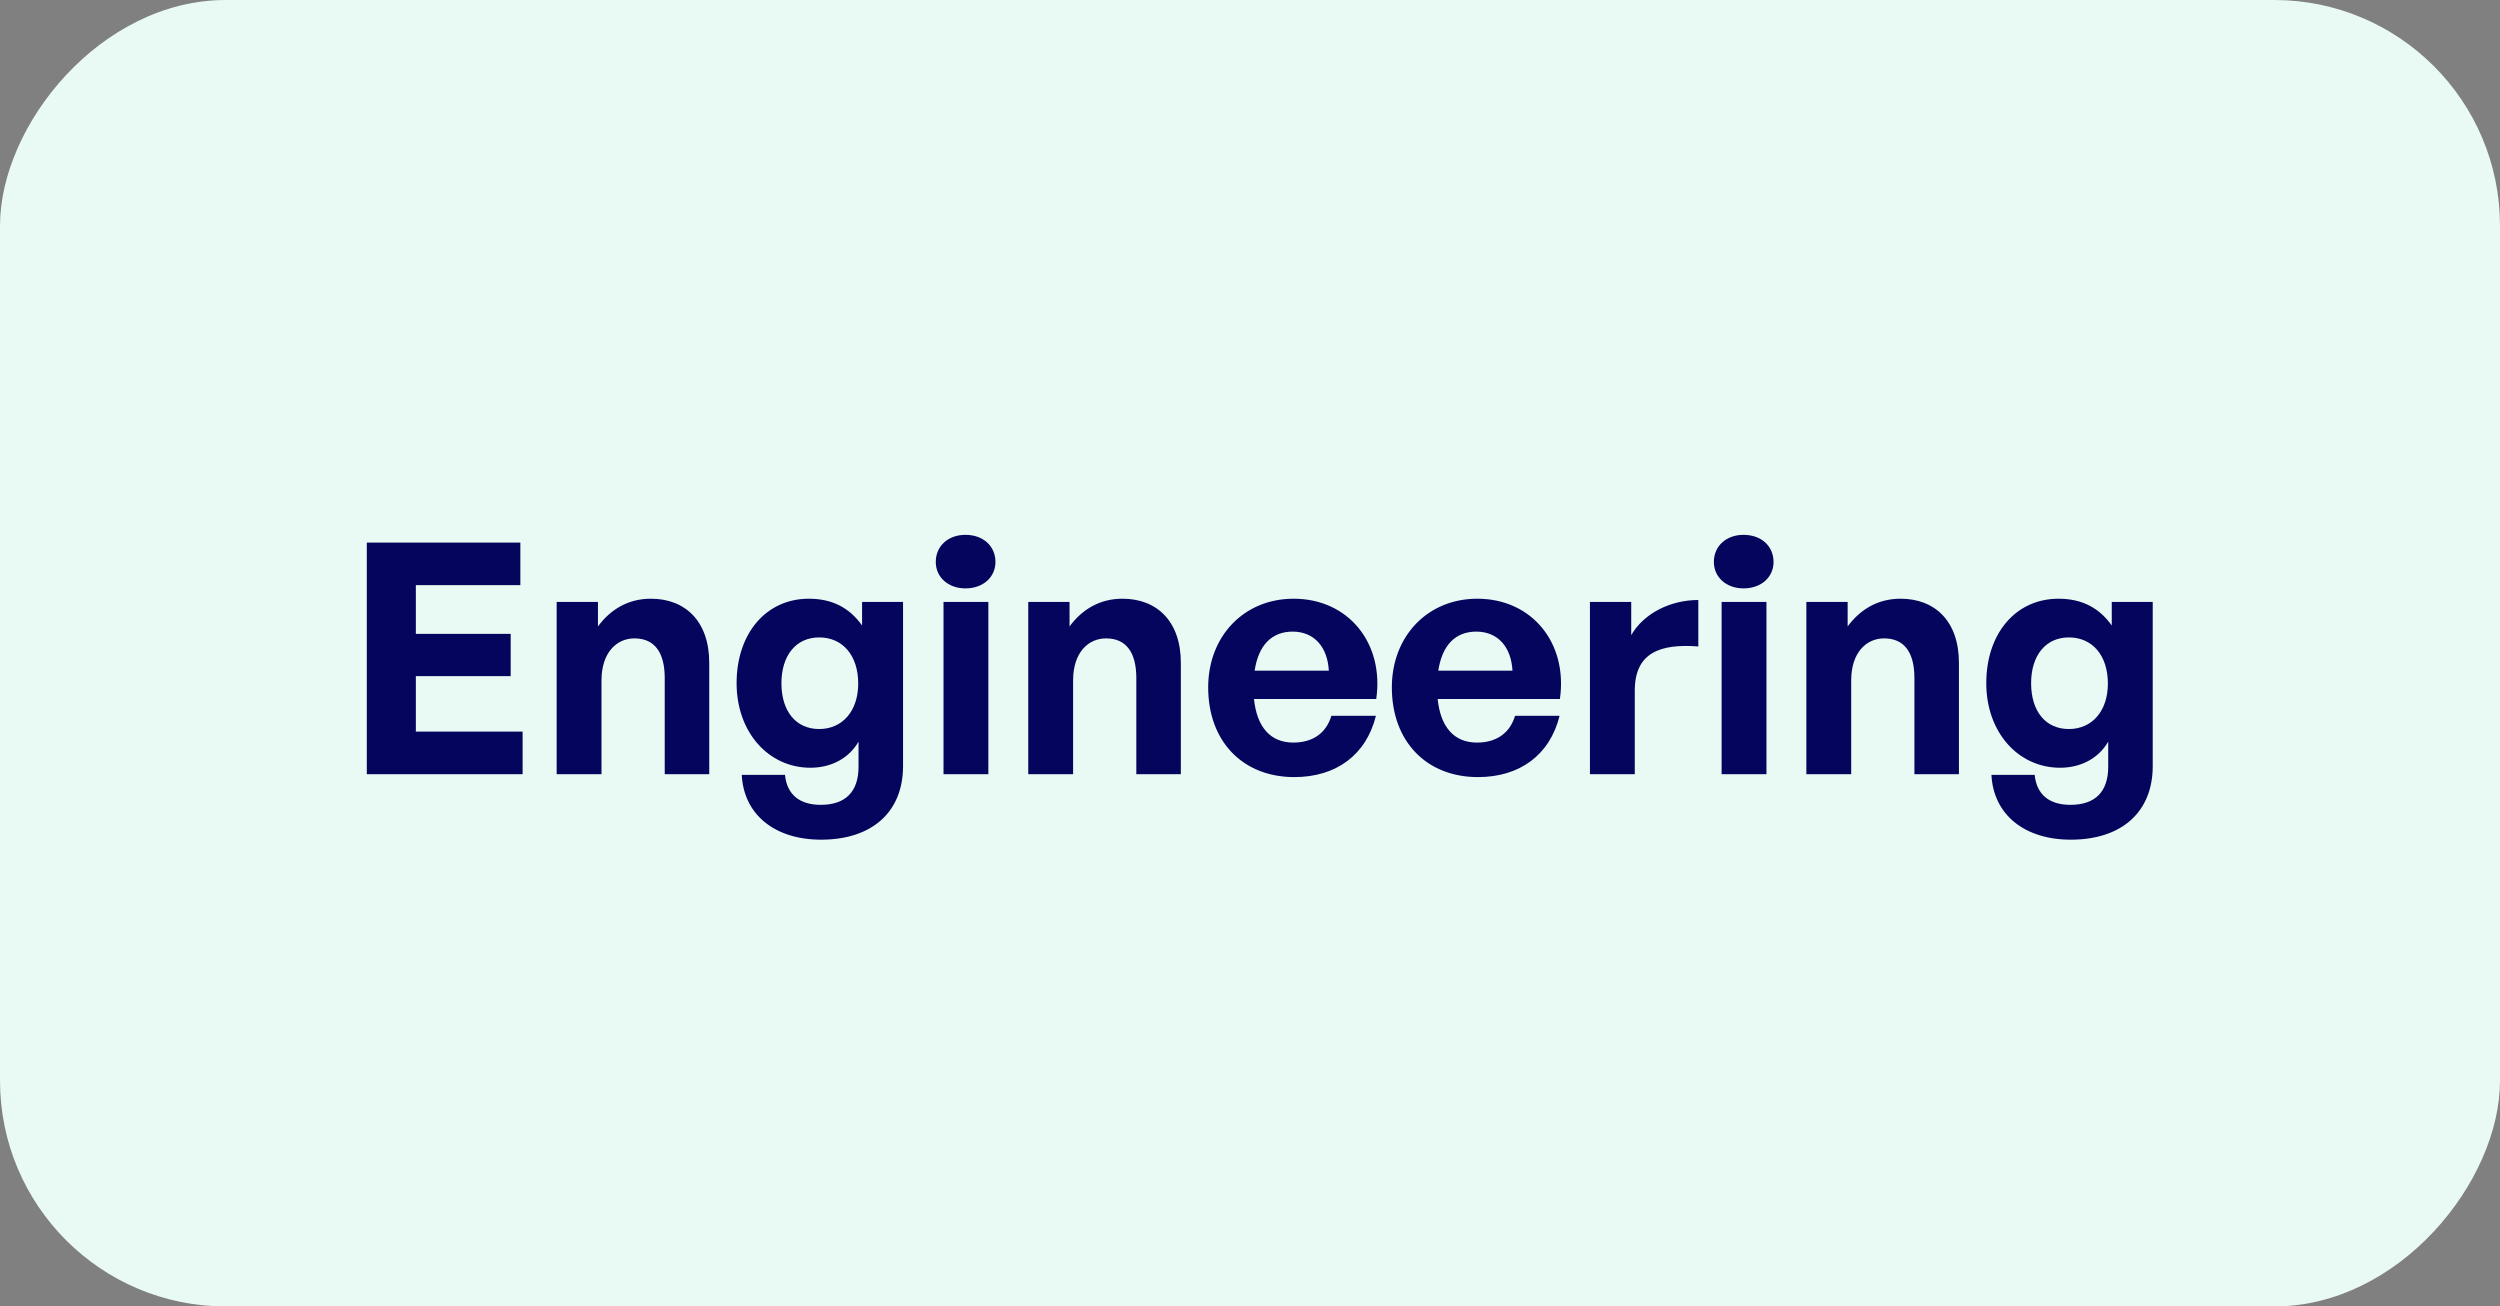
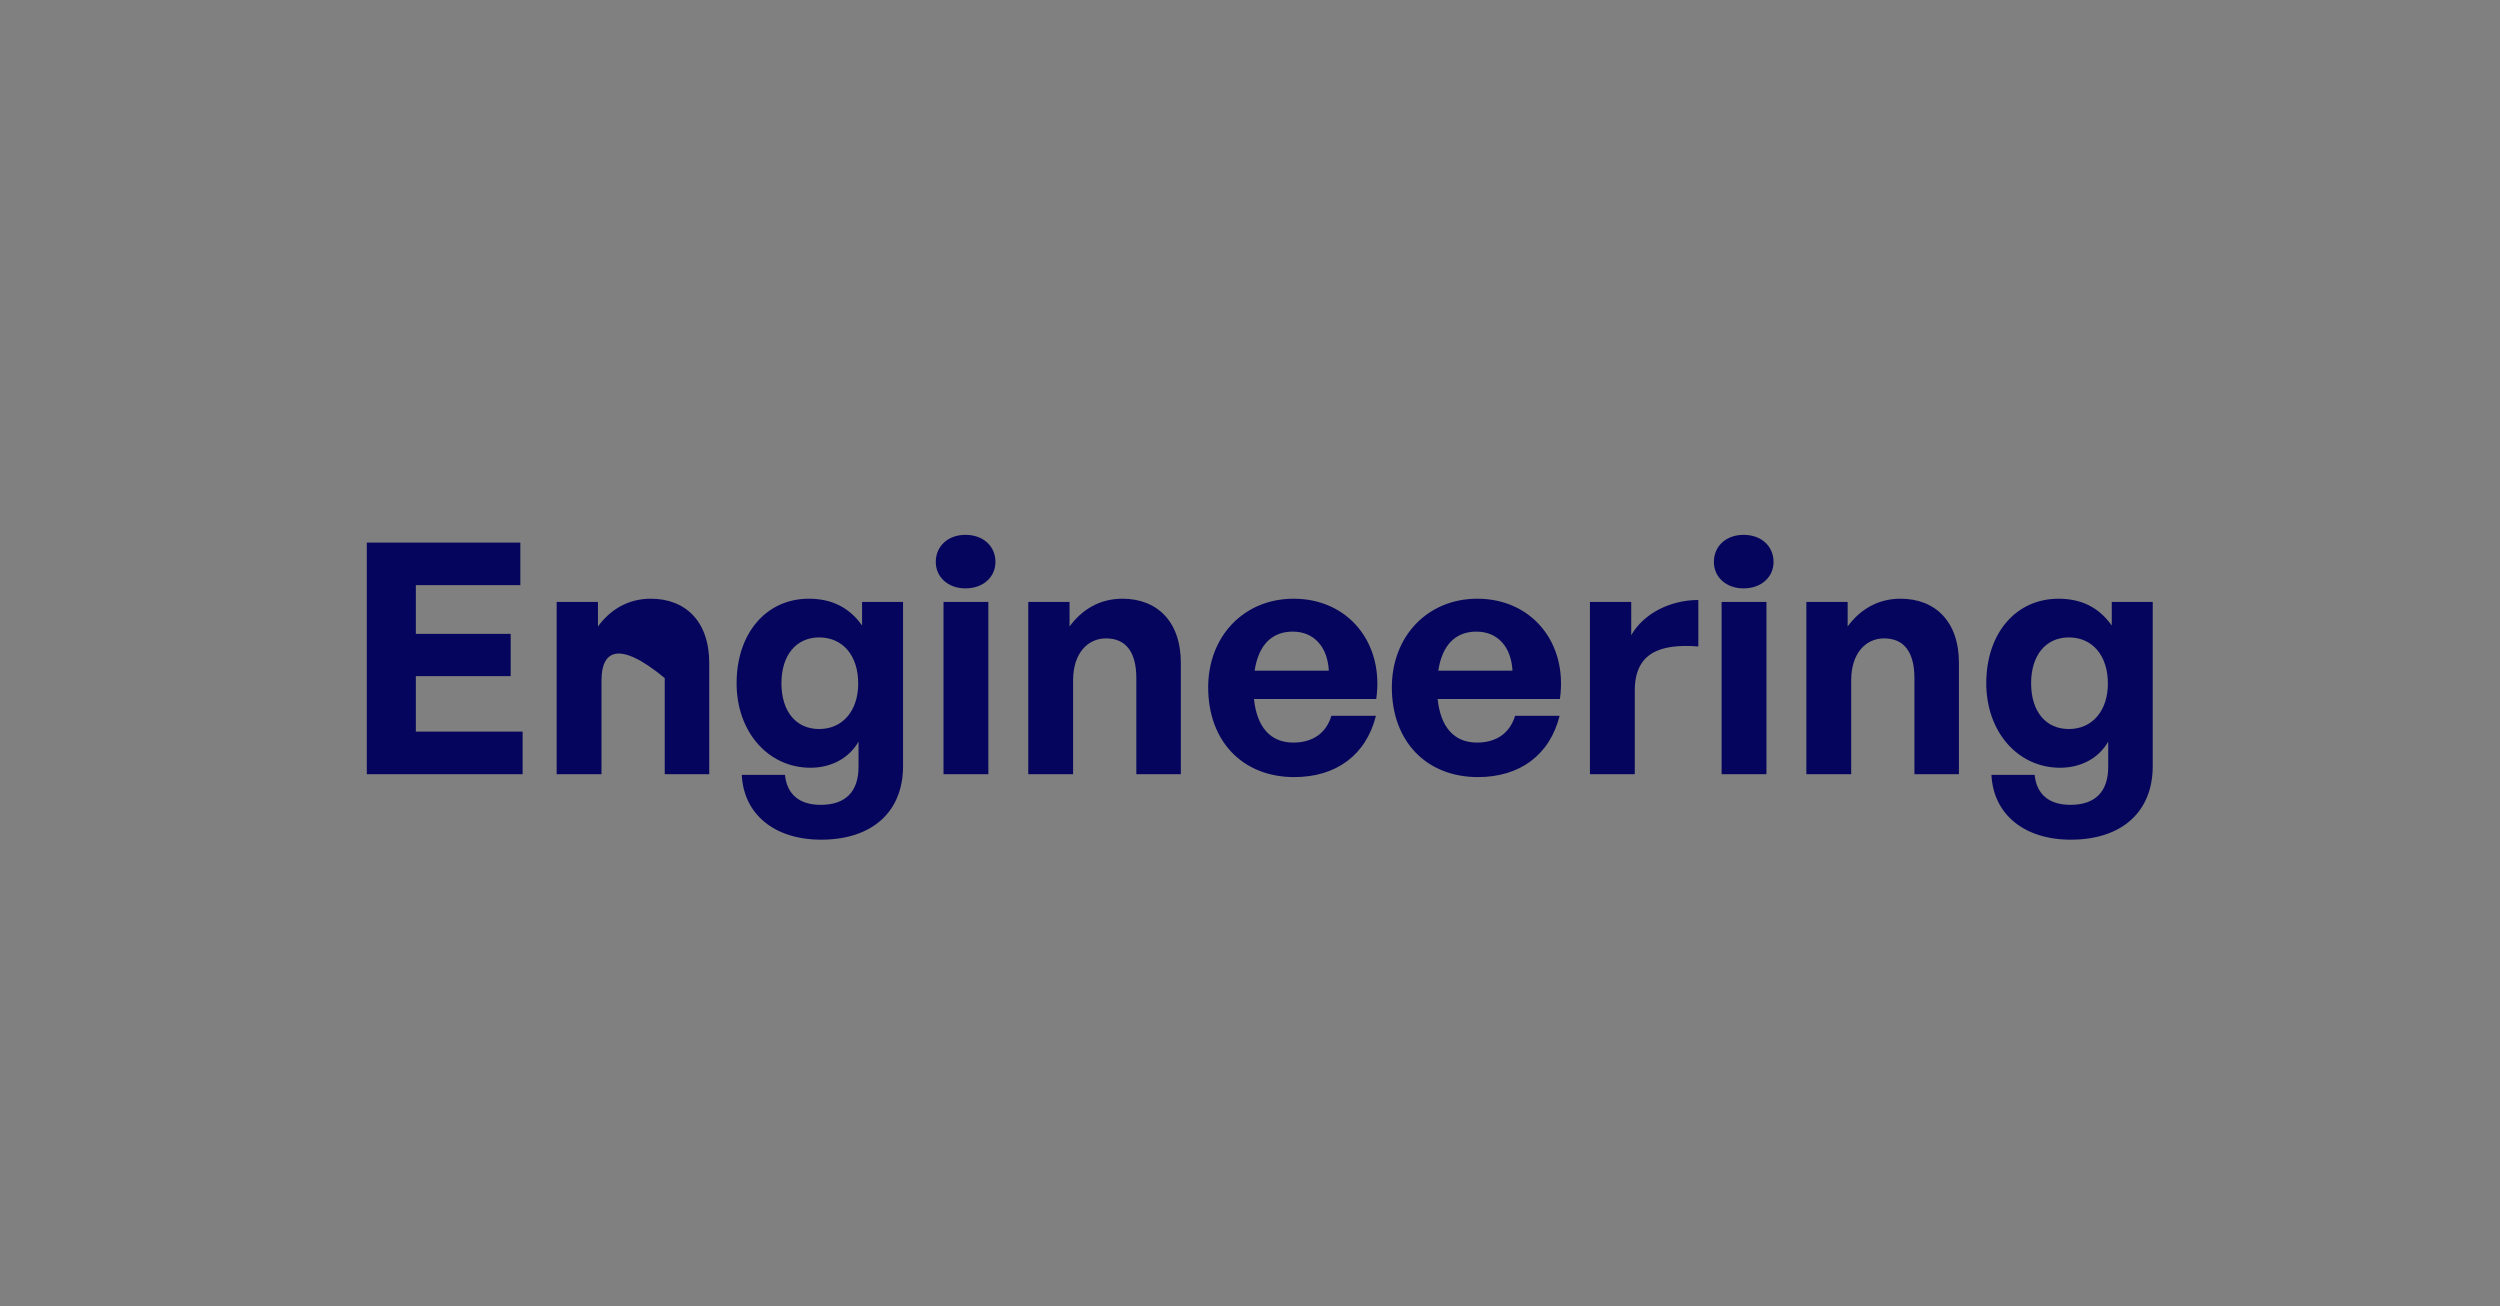
<svg xmlns="http://www.w3.org/2000/svg" width="155" height="81" viewBox="0 0 155 81" fill="none">
  <rect x="0" y="0" width="155" height="81" fill="#808080" stroke="none" />
-   <rect width="155" height="81" rx="14" transform="matrix(-1 0 0 1 155 0)" fill="#E9F9F4" />
-   <path d="M32.402 45.36V48H22.742V33.64H32.262V36.28H25.782V39.3H31.662V41.92H25.782V45.36H32.402ZM37.293 42.18V48H34.513V37.32H37.073V38.84C37.853 37.78 38.953 37.12 40.353 37.12C42.493 37.12 43.973 38.52 43.973 41.1V48H41.213V42.04C41.213 40.46 40.593 39.58 39.333 39.58C38.233 39.58 37.293 40.46 37.293 42.18ZM50.909 52.06C48.029 52.06 46.109 50.5 45.989 48.04H48.669C48.789 49.26 49.569 49.9 50.889 49.9C52.429 49.9 53.229 49.08 53.229 47.54V45.98C52.649 47 51.549 47.6 50.249 47.6C47.629 47.6 45.669 45.38 45.669 42.36C45.669 39.26 47.509 37.12 50.149 37.12C51.589 37.12 52.669 37.68 53.449 38.78V37.32H55.989V47.5C55.989 50.34 54.069 52.06 50.909 52.06ZM48.449 42.36C48.449 44.1 49.349 45.2 50.789 45.2C52.249 45.2 53.209 44.06 53.209 42.38C53.209 40.64 52.249 39.52 50.789 39.52C49.369 39.52 48.449 40.62 48.449 42.36ZM61.718 34.84C61.718 35.78 60.958 36.48 59.858 36.48C58.778 36.48 58.018 35.78 58.018 34.84C58.018 33.86 58.778 33.16 59.858 33.16C60.958 33.16 61.718 33.86 61.718 34.84ZM61.278 48H58.498V37.32H61.278V48ZM66.532 42.18V48H63.752V37.32H66.312V38.84C67.092 37.78 68.192 37.12 69.592 37.12C71.732 37.12 73.212 38.52 73.212 41.1V48H70.452V42.04C70.452 40.46 69.832 39.58 68.572 39.58C67.472 39.58 66.532 40.46 66.532 42.18ZM80.247 48.18C77.047 48.18 74.907 45.96 74.907 42.62C74.907 39.44 77.127 37.12 80.207 37.12C83.587 37.12 85.827 39.86 85.327 43.34H77.747C77.927 45.08 78.767 46.04 80.187 46.04C81.407 46.04 82.227 45.44 82.547 44.38H85.307C84.707 46.8 82.847 48.18 80.247 48.18ZM80.147 39.16C78.847 39.16 78.027 40 77.787 41.58H82.387C82.307 40.1 81.467 39.16 80.147 39.16ZM91.634 48.18C88.434 48.18 86.294 45.96 86.294 42.62C86.294 39.44 88.514 37.12 91.594 37.12C94.974 37.12 97.214 39.86 96.714 43.34H89.134C89.314 45.08 90.154 46.04 91.574 46.04C92.794 46.04 93.614 45.44 93.934 44.38H96.694C96.094 46.8 94.234 48.18 91.634 48.18ZM91.534 39.16C90.234 39.16 89.414 40 89.174 41.58H93.774C93.694 40.1 92.854 39.16 91.534 39.16ZM101.356 42.82V48H98.576V37.32H101.136V39.38C101.916 38.02 103.576 37.2 105.296 37.2V40.08C102.936 39.9 101.356 40.46 101.356 42.82ZM109.96 34.84C109.96 35.78 109.2 36.48 108.1 36.48C107.02 36.48 106.26 35.78 106.26 34.84C106.26 33.86 107.02 33.16 108.1 33.16C109.2 33.16 109.96 33.86 109.96 34.84ZM109.52 48H106.74V37.32H109.52V48ZM114.774 42.18V48H111.994V37.32H114.554V38.84C115.334 37.78 116.434 37.12 117.834 37.12C119.974 37.12 121.454 38.52 121.454 41.1V48H118.694V42.04C118.694 40.46 118.074 39.58 116.814 39.58C115.714 39.58 114.774 40.46 114.774 42.18ZM128.389 52.06C125.509 52.06 123.589 50.5 123.469 48.04H126.149C126.269 49.26 127.049 49.9 128.369 49.9C129.909 49.9 130.709 49.08 130.709 47.54V45.98C130.129 47 129.029 47.6 127.729 47.6C125.109 47.6 123.149 45.38 123.149 42.36C123.149 39.26 124.989 37.12 127.629 37.12C129.069 37.12 130.149 37.68 130.929 38.78V37.32H133.469V47.5C133.469 50.34 131.549 52.06 128.389 52.06ZM125.929 42.36C125.929 44.1 126.829 45.2 128.269 45.2C129.729 45.2 130.689 44.06 130.689 42.38C130.689 40.64 129.729 39.52 128.269 39.52C126.849 39.52 125.929 40.62 125.929 42.36Z" fill="#05055D" />
+   <path d="M32.402 45.36V48H22.742V33.64H32.262V36.28H25.782V39.3H31.662V41.92H25.782V45.36H32.402ZM37.293 42.18V48H34.513V37.32H37.073V38.84C37.853 37.78 38.953 37.12 40.353 37.12C42.493 37.12 43.973 38.52 43.973 41.1V48H41.213V42.04C38.233 39.58 37.293 40.46 37.293 42.18ZM50.909 52.06C48.029 52.06 46.109 50.5 45.989 48.04H48.669C48.789 49.26 49.569 49.9 50.889 49.9C52.429 49.9 53.229 49.08 53.229 47.54V45.98C52.649 47 51.549 47.6 50.249 47.6C47.629 47.6 45.669 45.38 45.669 42.36C45.669 39.26 47.509 37.12 50.149 37.12C51.589 37.12 52.669 37.68 53.449 38.78V37.32H55.989V47.5C55.989 50.34 54.069 52.06 50.909 52.06ZM48.449 42.36C48.449 44.1 49.349 45.2 50.789 45.2C52.249 45.2 53.209 44.06 53.209 42.38C53.209 40.64 52.249 39.52 50.789 39.52C49.369 39.52 48.449 40.62 48.449 42.36ZM61.718 34.84C61.718 35.78 60.958 36.48 59.858 36.48C58.778 36.48 58.018 35.78 58.018 34.84C58.018 33.86 58.778 33.16 59.858 33.16C60.958 33.16 61.718 33.86 61.718 34.84ZM61.278 48H58.498V37.32H61.278V48ZM66.532 42.18V48H63.752V37.32H66.312V38.84C67.092 37.78 68.192 37.12 69.592 37.12C71.732 37.12 73.212 38.52 73.212 41.1V48H70.452V42.04C70.452 40.46 69.832 39.58 68.572 39.58C67.472 39.58 66.532 40.46 66.532 42.18ZM80.247 48.18C77.047 48.18 74.907 45.96 74.907 42.62C74.907 39.44 77.127 37.12 80.207 37.12C83.587 37.12 85.827 39.86 85.327 43.34H77.747C77.927 45.08 78.767 46.04 80.187 46.04C81.407 46.04 82.227 45.44 82.547 44.38H85.307C84.707 46.8 82.847 48.18 80.247 48.18ZM80.147 39.16C78.847 39.16 78.027 40 77.787 41.58H82.387C82.307 40.1 81.467 39.16 80.147 39.16ZM91.634 48.18C88.434 48.18 86.294 45.96 86.294 42.62C86.294 39.44 88.514 37.12 91.594 37.12C94.974 37.12 97.214 39.86 96.714 43.34H89.134C89.314 45.08 90.154 46.04 91.574 46.04C92.794 46.04 93.614 45.44 93.934 44.38H96.694C96.094 46.8 94.234 48.18 91.634 48.18ZM91.534 39.16C90.234 39.16 89.414 40 89.174 41.58H93.774C93.694 40.1 92.854 39.16 91.534 39.16ZM101.356 42.82V48H98.576V37.32H101.136V39.38C101.916 38.02 103.576 37.2 105.296 37.2V40.08C102.936 39.9 101.356 40.46 101.356 42.82ZM109.96 34.84C109.96 35.78 109.2 36.48 108.1 36.48C107.02 36.48 106.26 35.78 106.26 34.84C106.26 33.86 107.02 33.16 108.1 33.16C109.2 33.16 109.96 33.86 109.96 34.84ZM109.52 48H106.74V37.32H109.52V48ZM114.774 42.18V48H111.994V37.32H114.554V38.84C115.334 37.78 116.434 37.12 117.834 37.12C119.974 37.12 121.454 38.52 121.454 41.1V48H118.694V42.04C118.694 40.46 118.074 39.58 116.814 39.58C115.714 39.58 114.774 40.46 114.774 42.18ZM128.389 52.06C125.509 52.06 123.589 50.5 123.469 48.04H126.149C126.269 49.26 127.049 49.9 128.369 49.9C129.909 49.9 130.709 49.08 130.709 47.54V45.98C130.129 47 129.029 47.6 127.729 47.6C125.109 47.6 123.149 45.38 123.149 42.36C123.149 39.26 124.989 37.12 127.629 37.12C129.069 37.12 130.149 37.68 130.929 38.78V37.32H133.469V47.5C133.469 50.34 131.549 52.06 128.389 52.06ZM125.929 42.36C125.929 44.1 126.829 45.2 128.269 45.2C129.729 45.2 130.689 44.06 130.689 42.38C130.689 40.64 129.729 39.52 128.269 39.52C126.849 39.52 125.929 40.62 125.929 42.36Z" fill="#05055D" />
</svg>